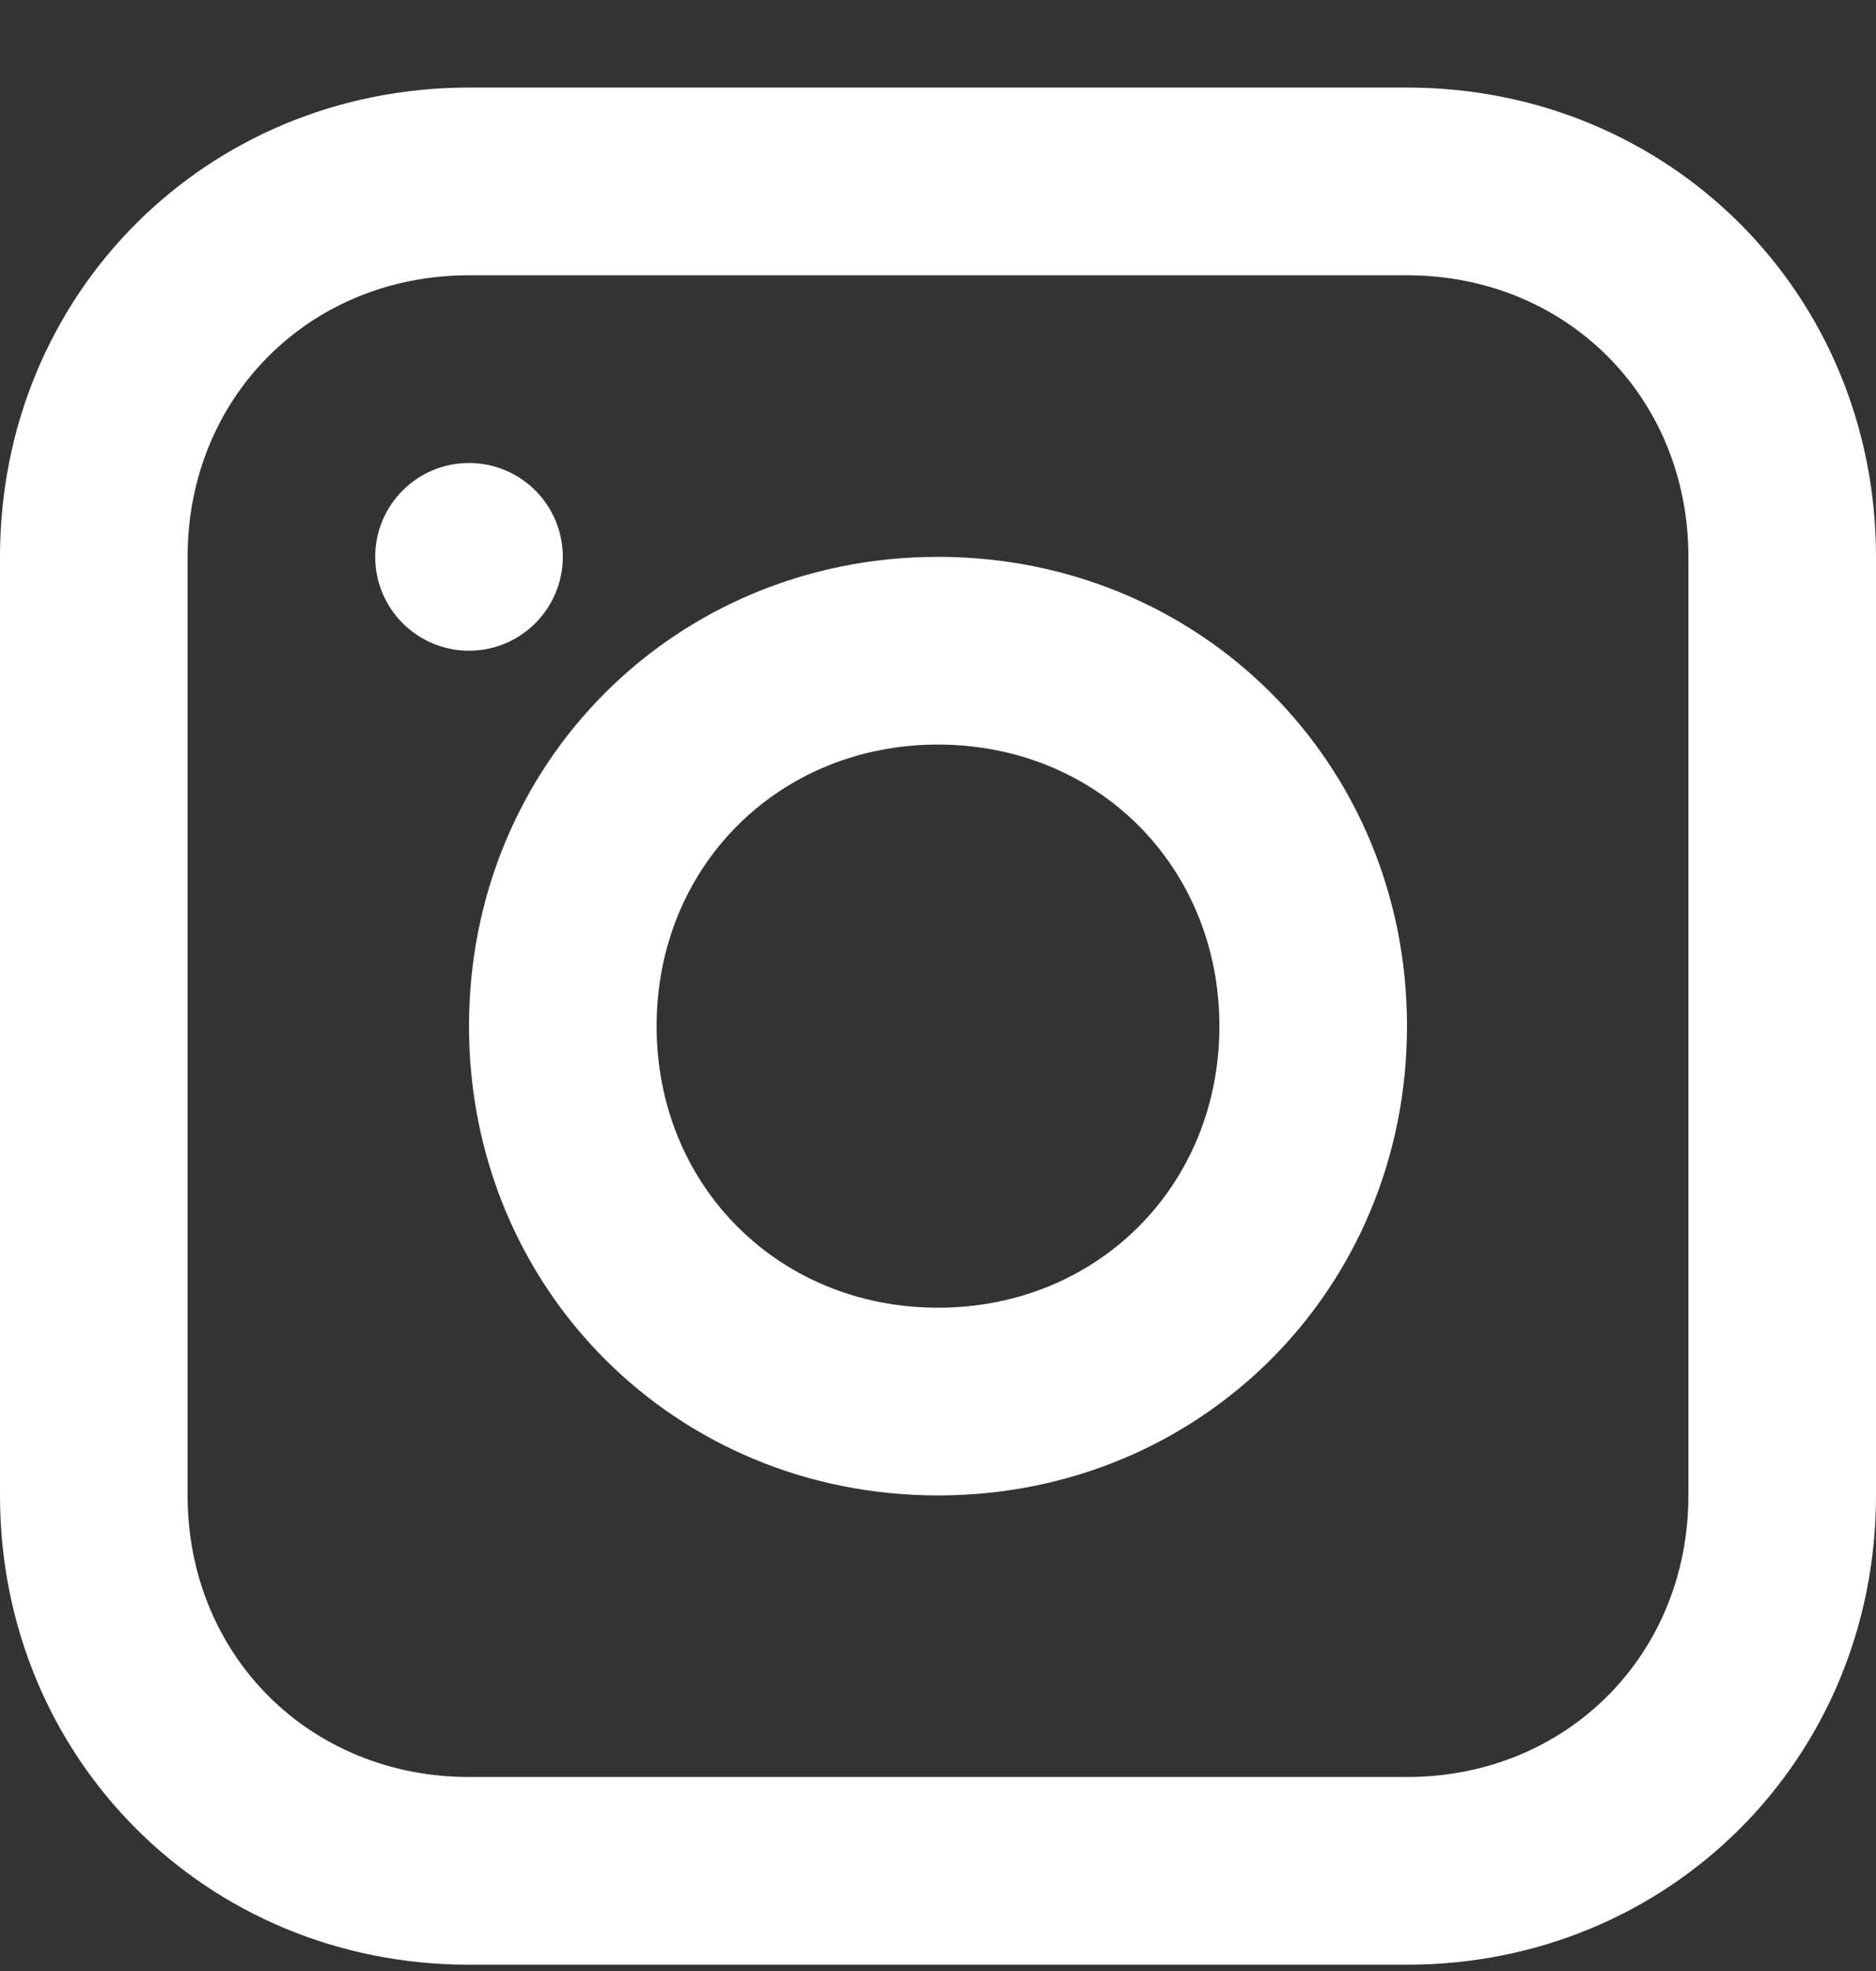
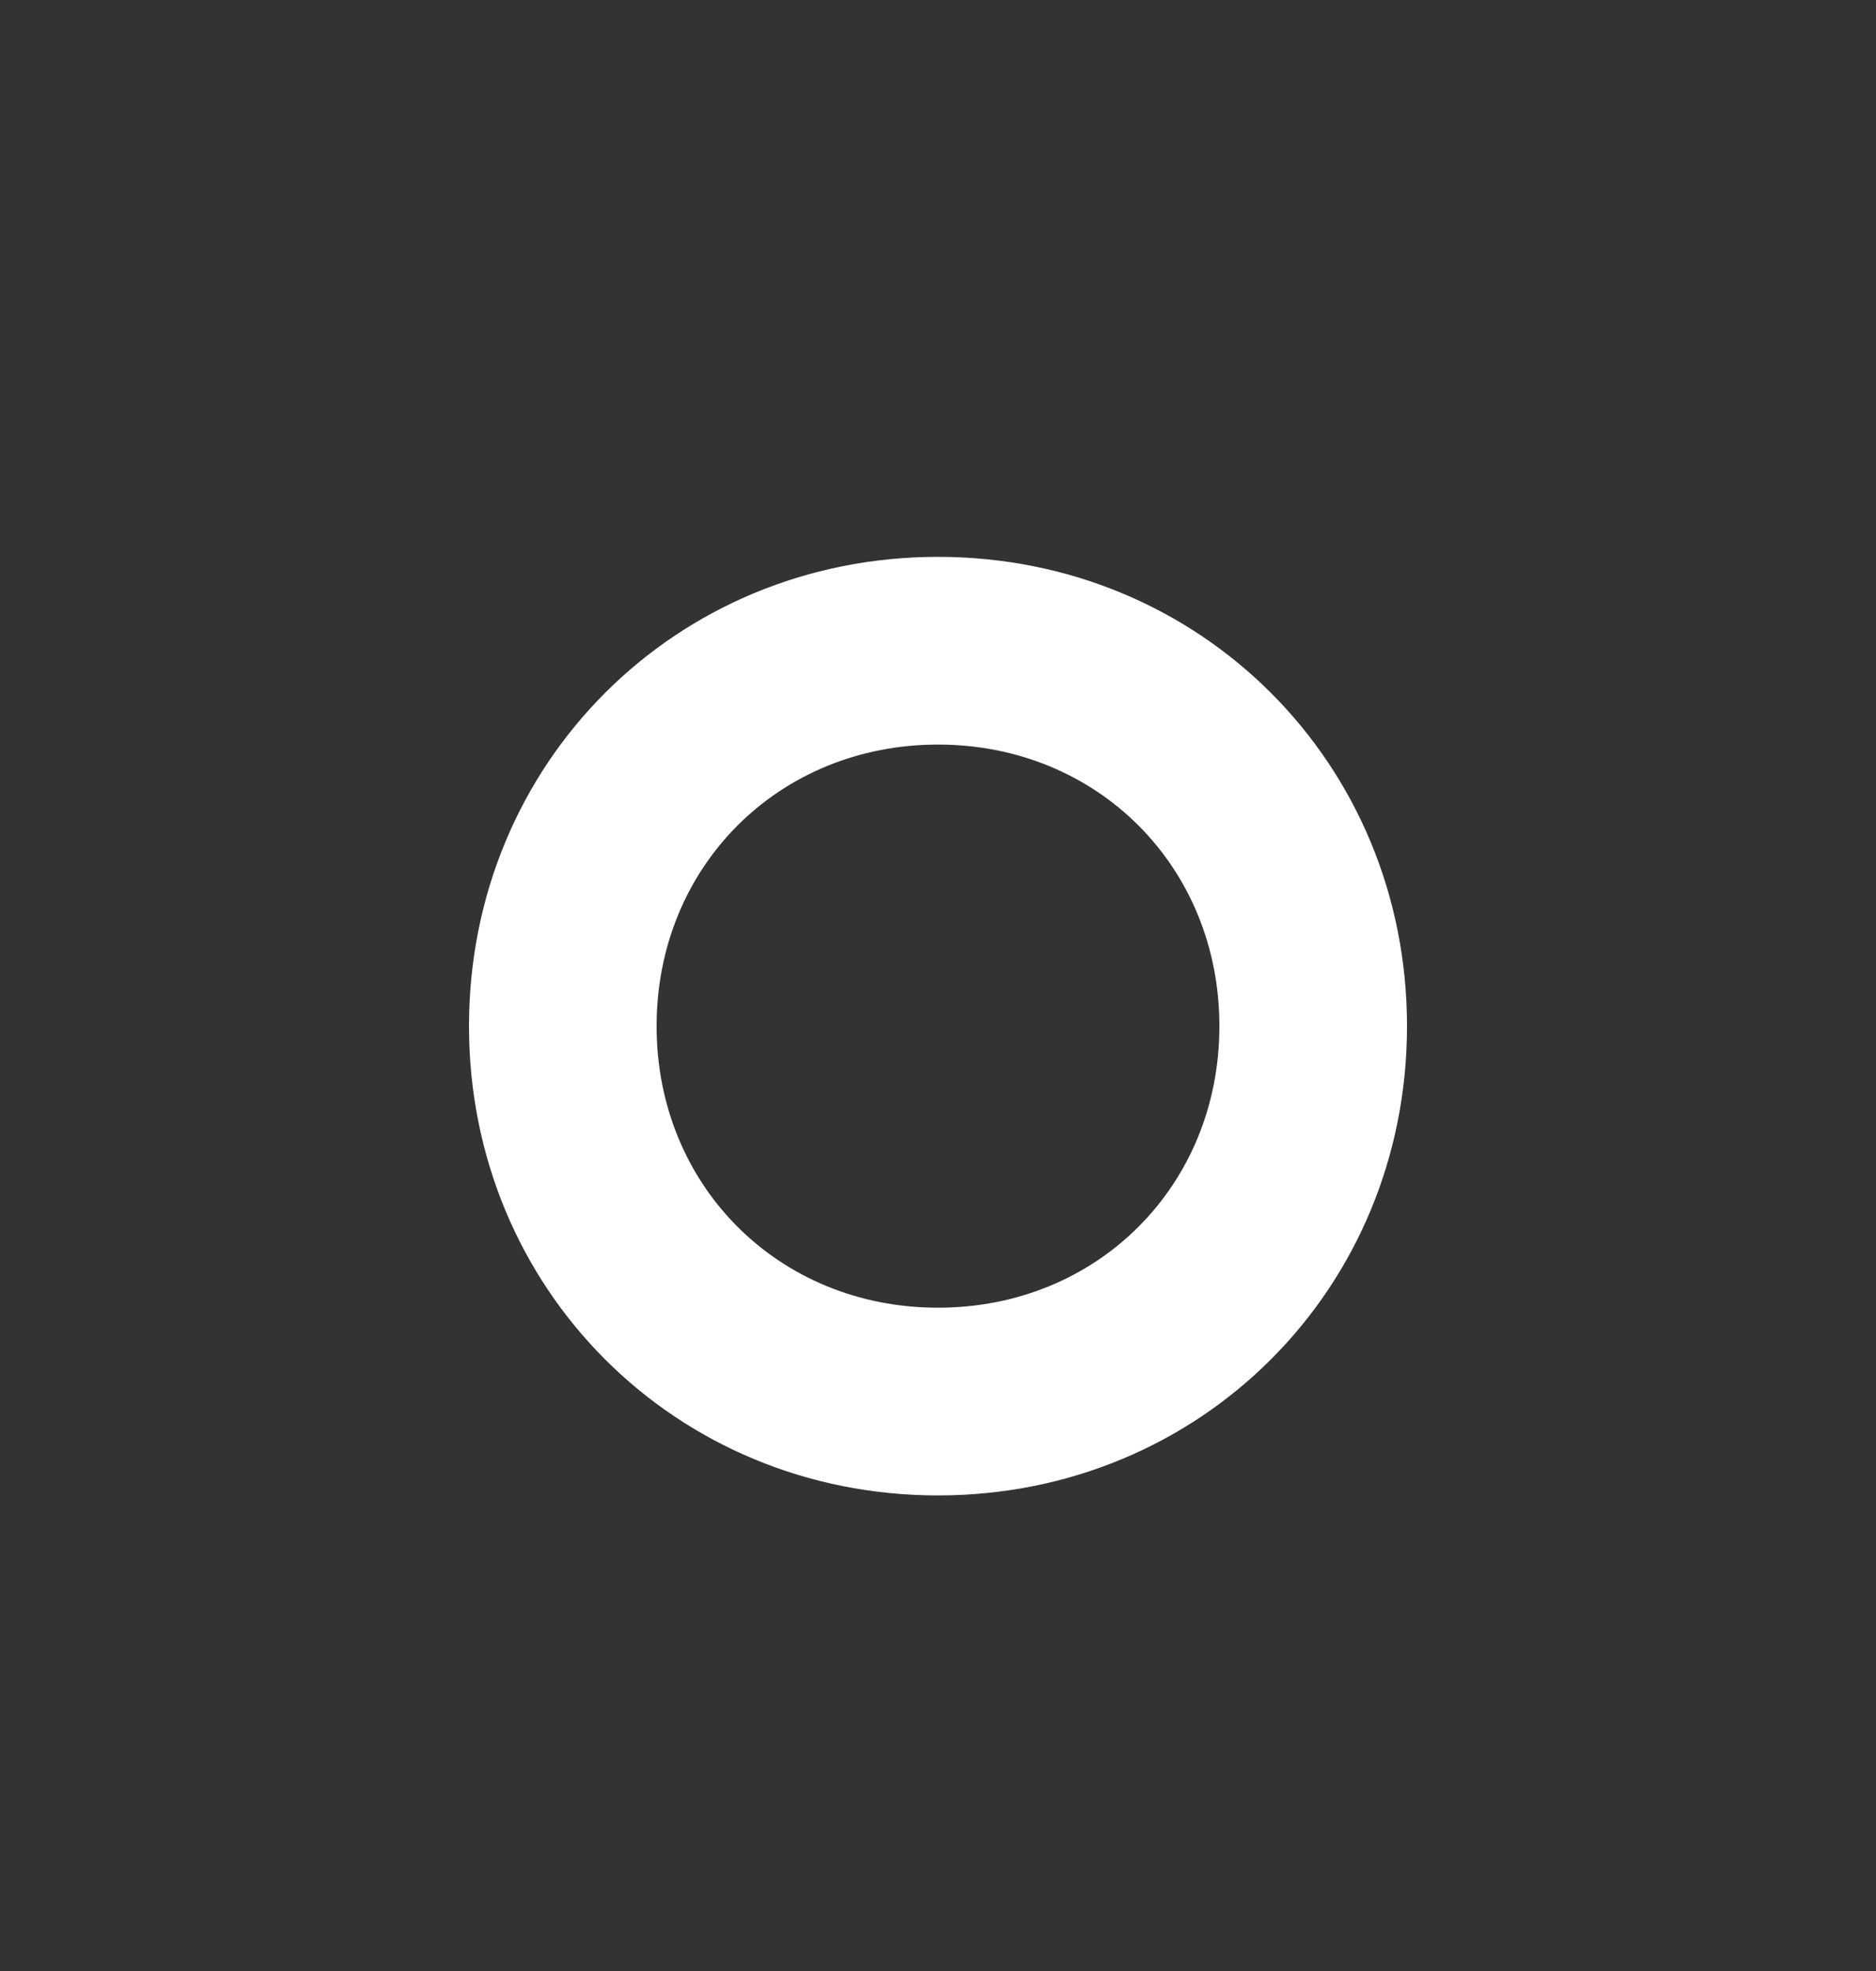
<svg xmlns="http://www.w3.org/2000/svg" width="20" height="21" viewBox="0 0 20 21" fill="none">
  <rect x="0" y="0" width="20" height="21" fill="#333333" stroke="none" />
-   <path d="M5 0.933H15C17.8 0.933 20 3.133 20 5.933V15.933C20 18.733 17.8 20.933 15 20.933H5C2.2 20.933 0 18.733 0 15.933V5.933C0 3.133 2.2 0.933 5 0.933ZM2 15.933C2 17.633 3.3 18.933 5 18.933H15C16.7 18.933 18 17.633 18 15.933V5.933C18 4.233 16.7 2.933 15 2.933H5C3.3 2.933 2 4.233 2 5.933V15.933Z" fill="white" />
  <path d="M10 5.933C12.8 5.933 15 8.133 15 10.933C15 13.733 12.8 15.933 10 15.933C7.2 15.933 5 13.733 5 10.933C5 8.133 7.2 5.933 10 5.933ZM10 13.933C11.7 13.933 13 12.633 13 10.933C13 9.233 11.7 7.933 10 7.933C8.3 7.933 7 9.233 7 10.933C7 12.633 8.3 13.933 10 13.933Z" fill="white" />
-   <path d="M5 6.933C4.448 6.933 4 6.485 4 5.933C4 5.38 4.448 4.933 5 4.933C5.552 4.933 6 5.38 6 5.933C6 6.485 5.552 6.933 5 6.933Z" fill="white" />
</svg>